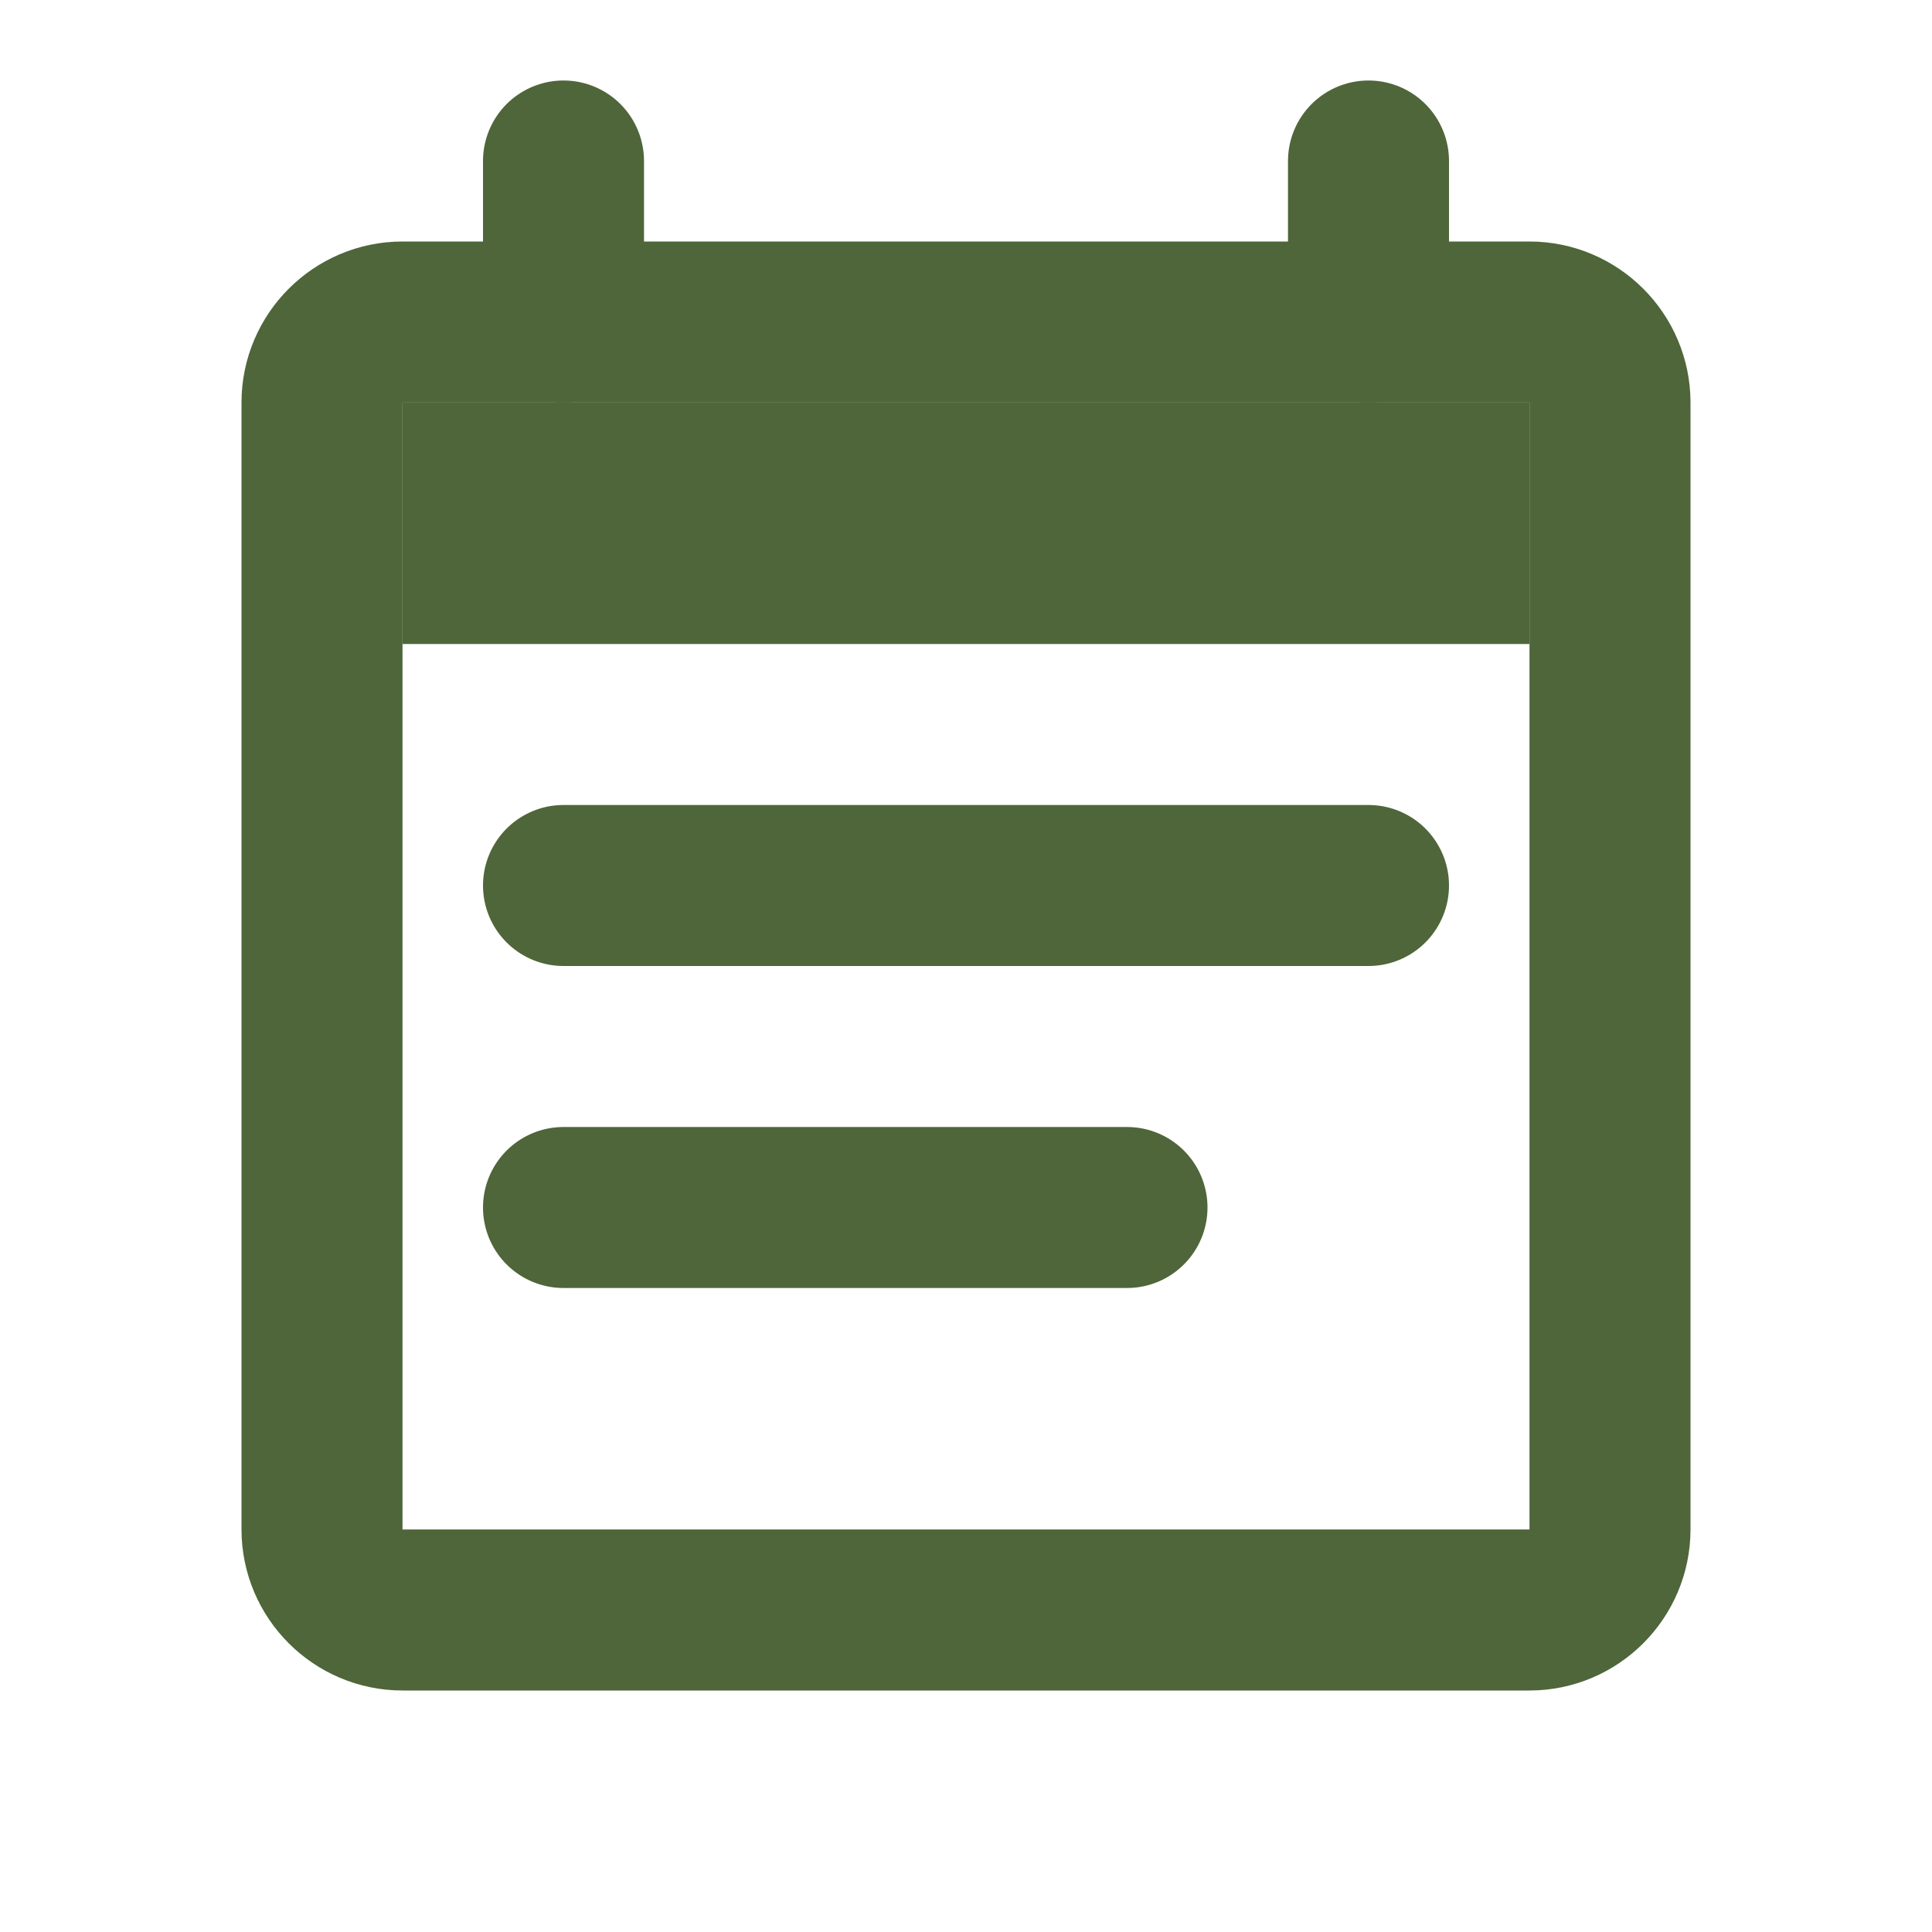
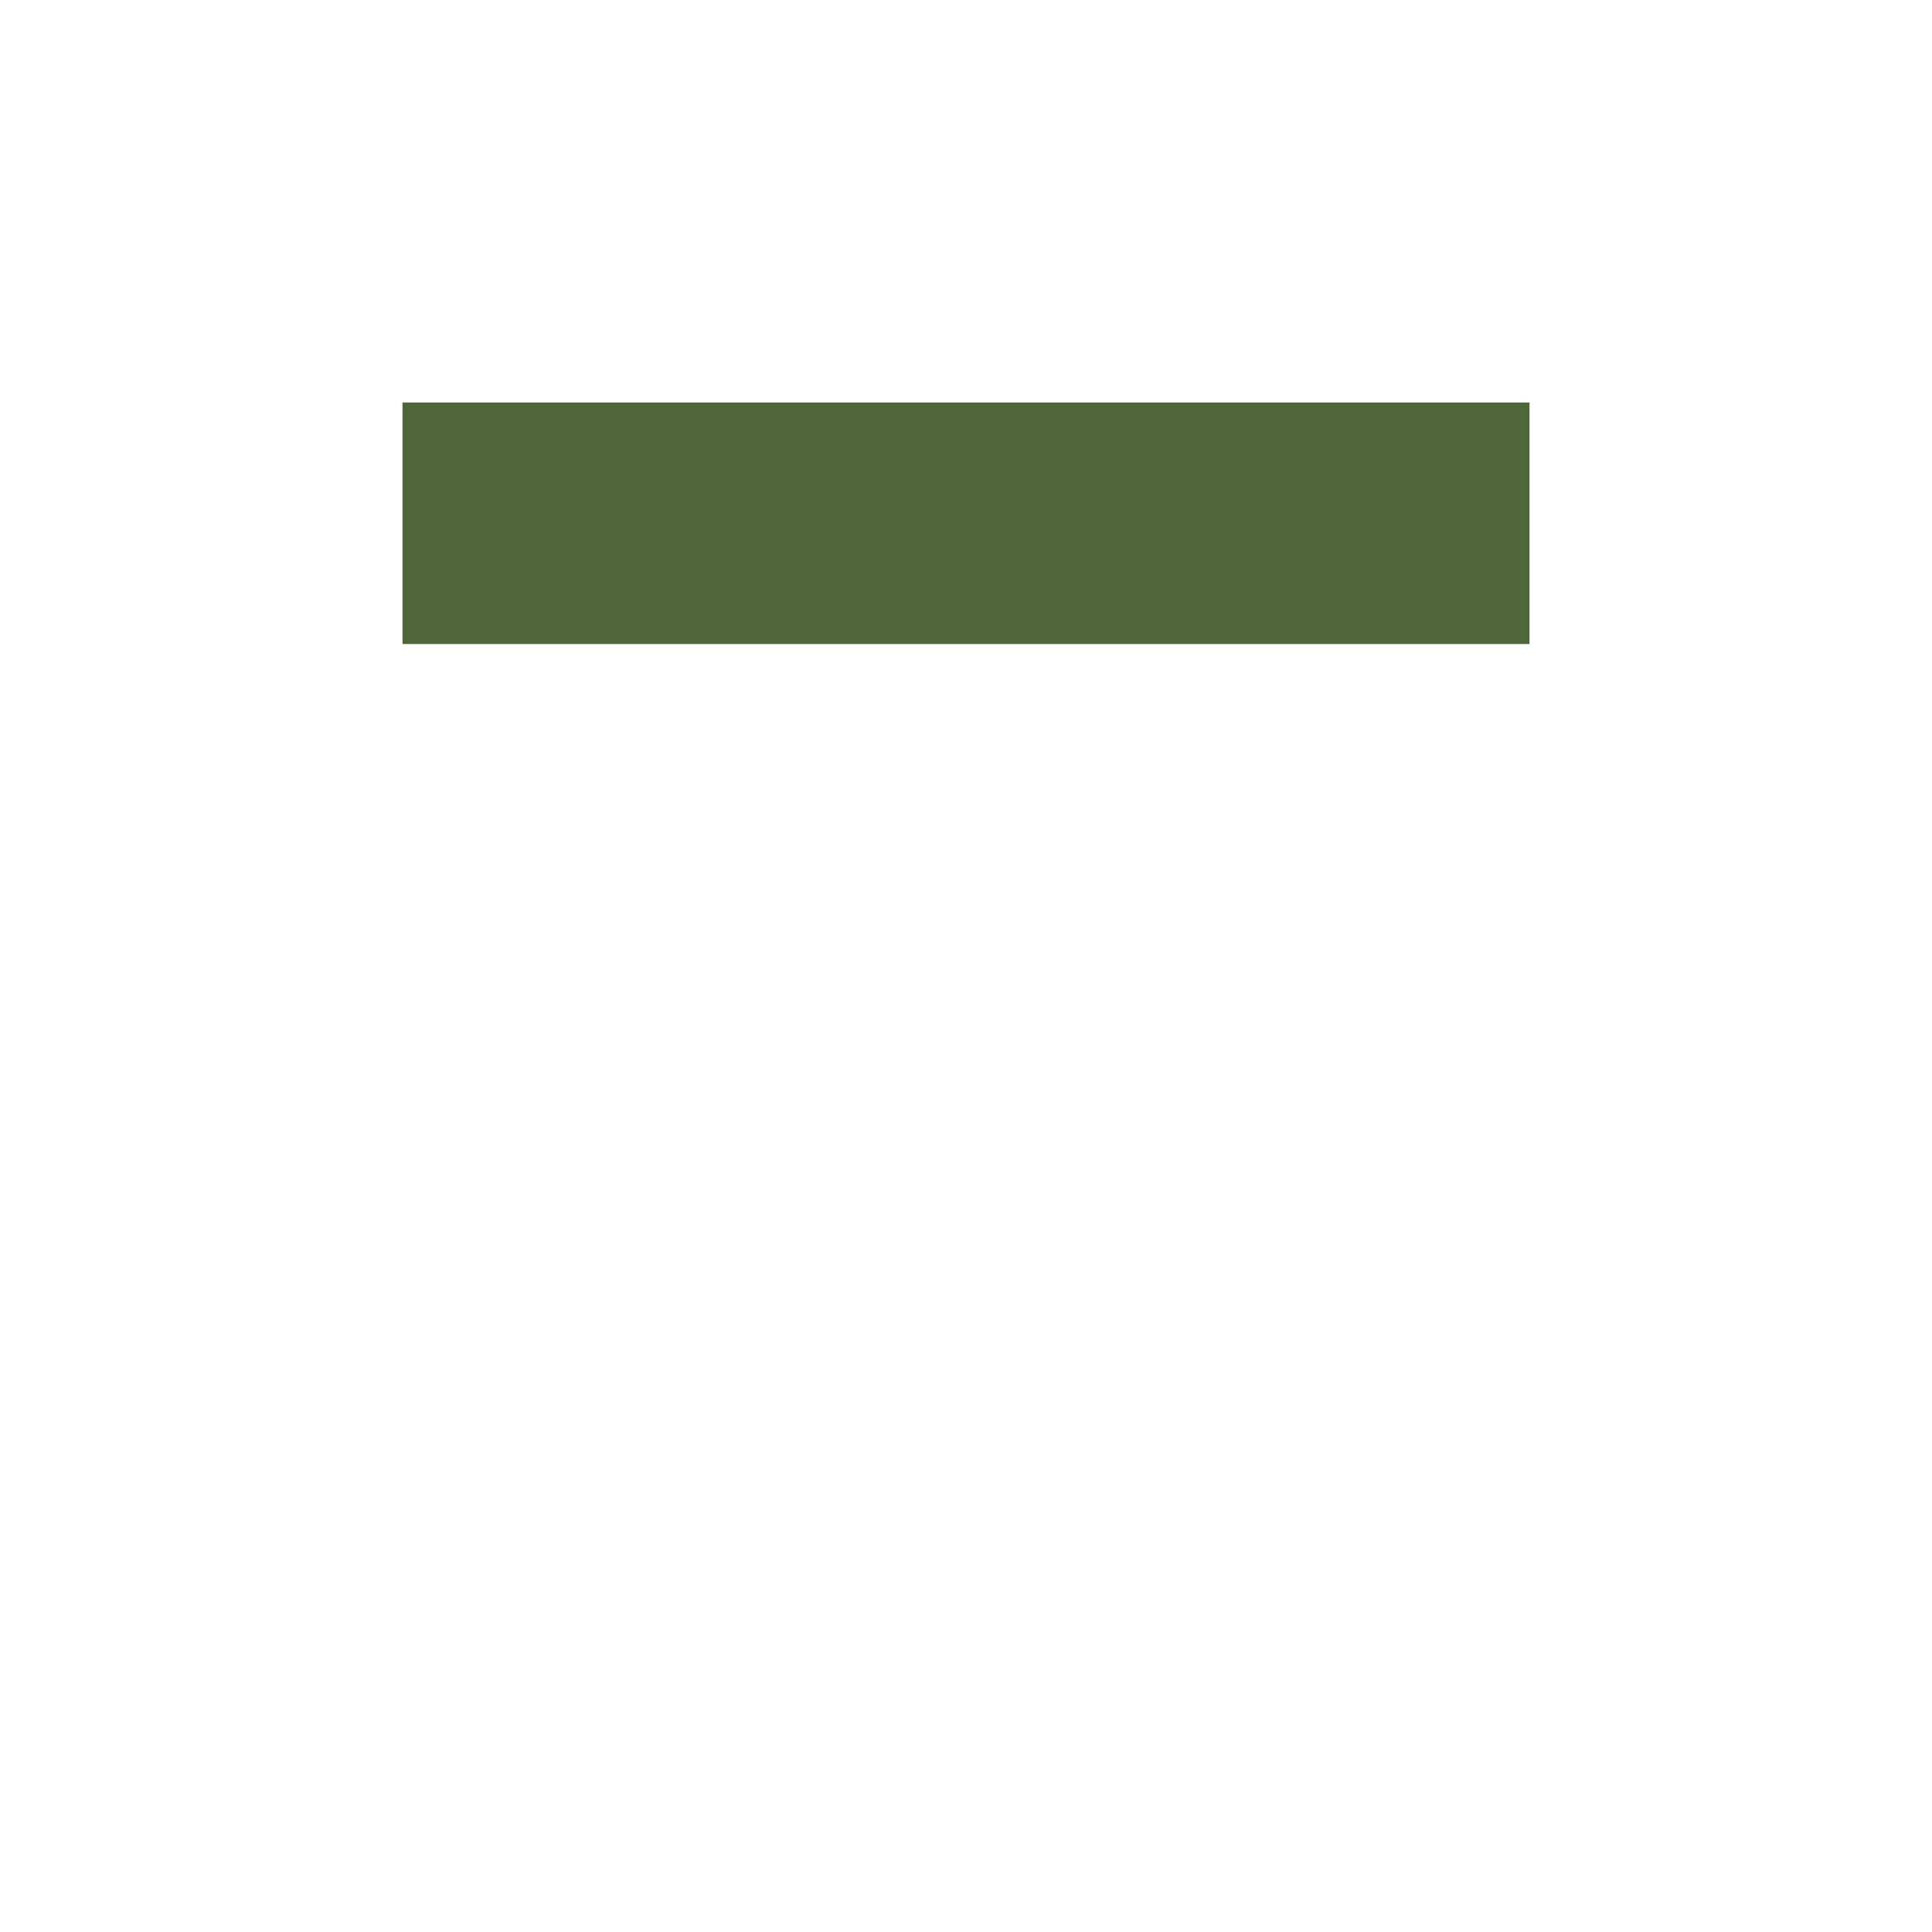
<svg xmlns="http://www.w3.org/2000/svg" width="24" height="24" viewBox="0 0 24 24" fill="none">
  <path d="M19 5H5V8H19V5Z" fill="#4E6639" />
-   <path d="M12 4H19C19.55 4 20 4.45 20 5V19C20 19.55 19.55 20 19 20H5C4.45 20 4 19.55 4 19V5C4 4.45 4.45 4 5 4H12Z" stroke="#4E6639" stroke-width="2" stroke-linecap="round" stroke-linejoin="round" />
-   <path d="M7 4V2M17 4V2" stroke="#4E6639" stroke-width="2" stroke-linecap="round" stroke-linejoin="round" />
-   <path d="M7 11H17" stroke="#4E6639" stroke-width="2" stroke-linecap="round" stroke-linejoin="round" />
-   <path d="M7 15H14" stroke="#4E6639" stroke-width="2" stroke-linecap="round" stroke-linejoin="round" />
</svg>